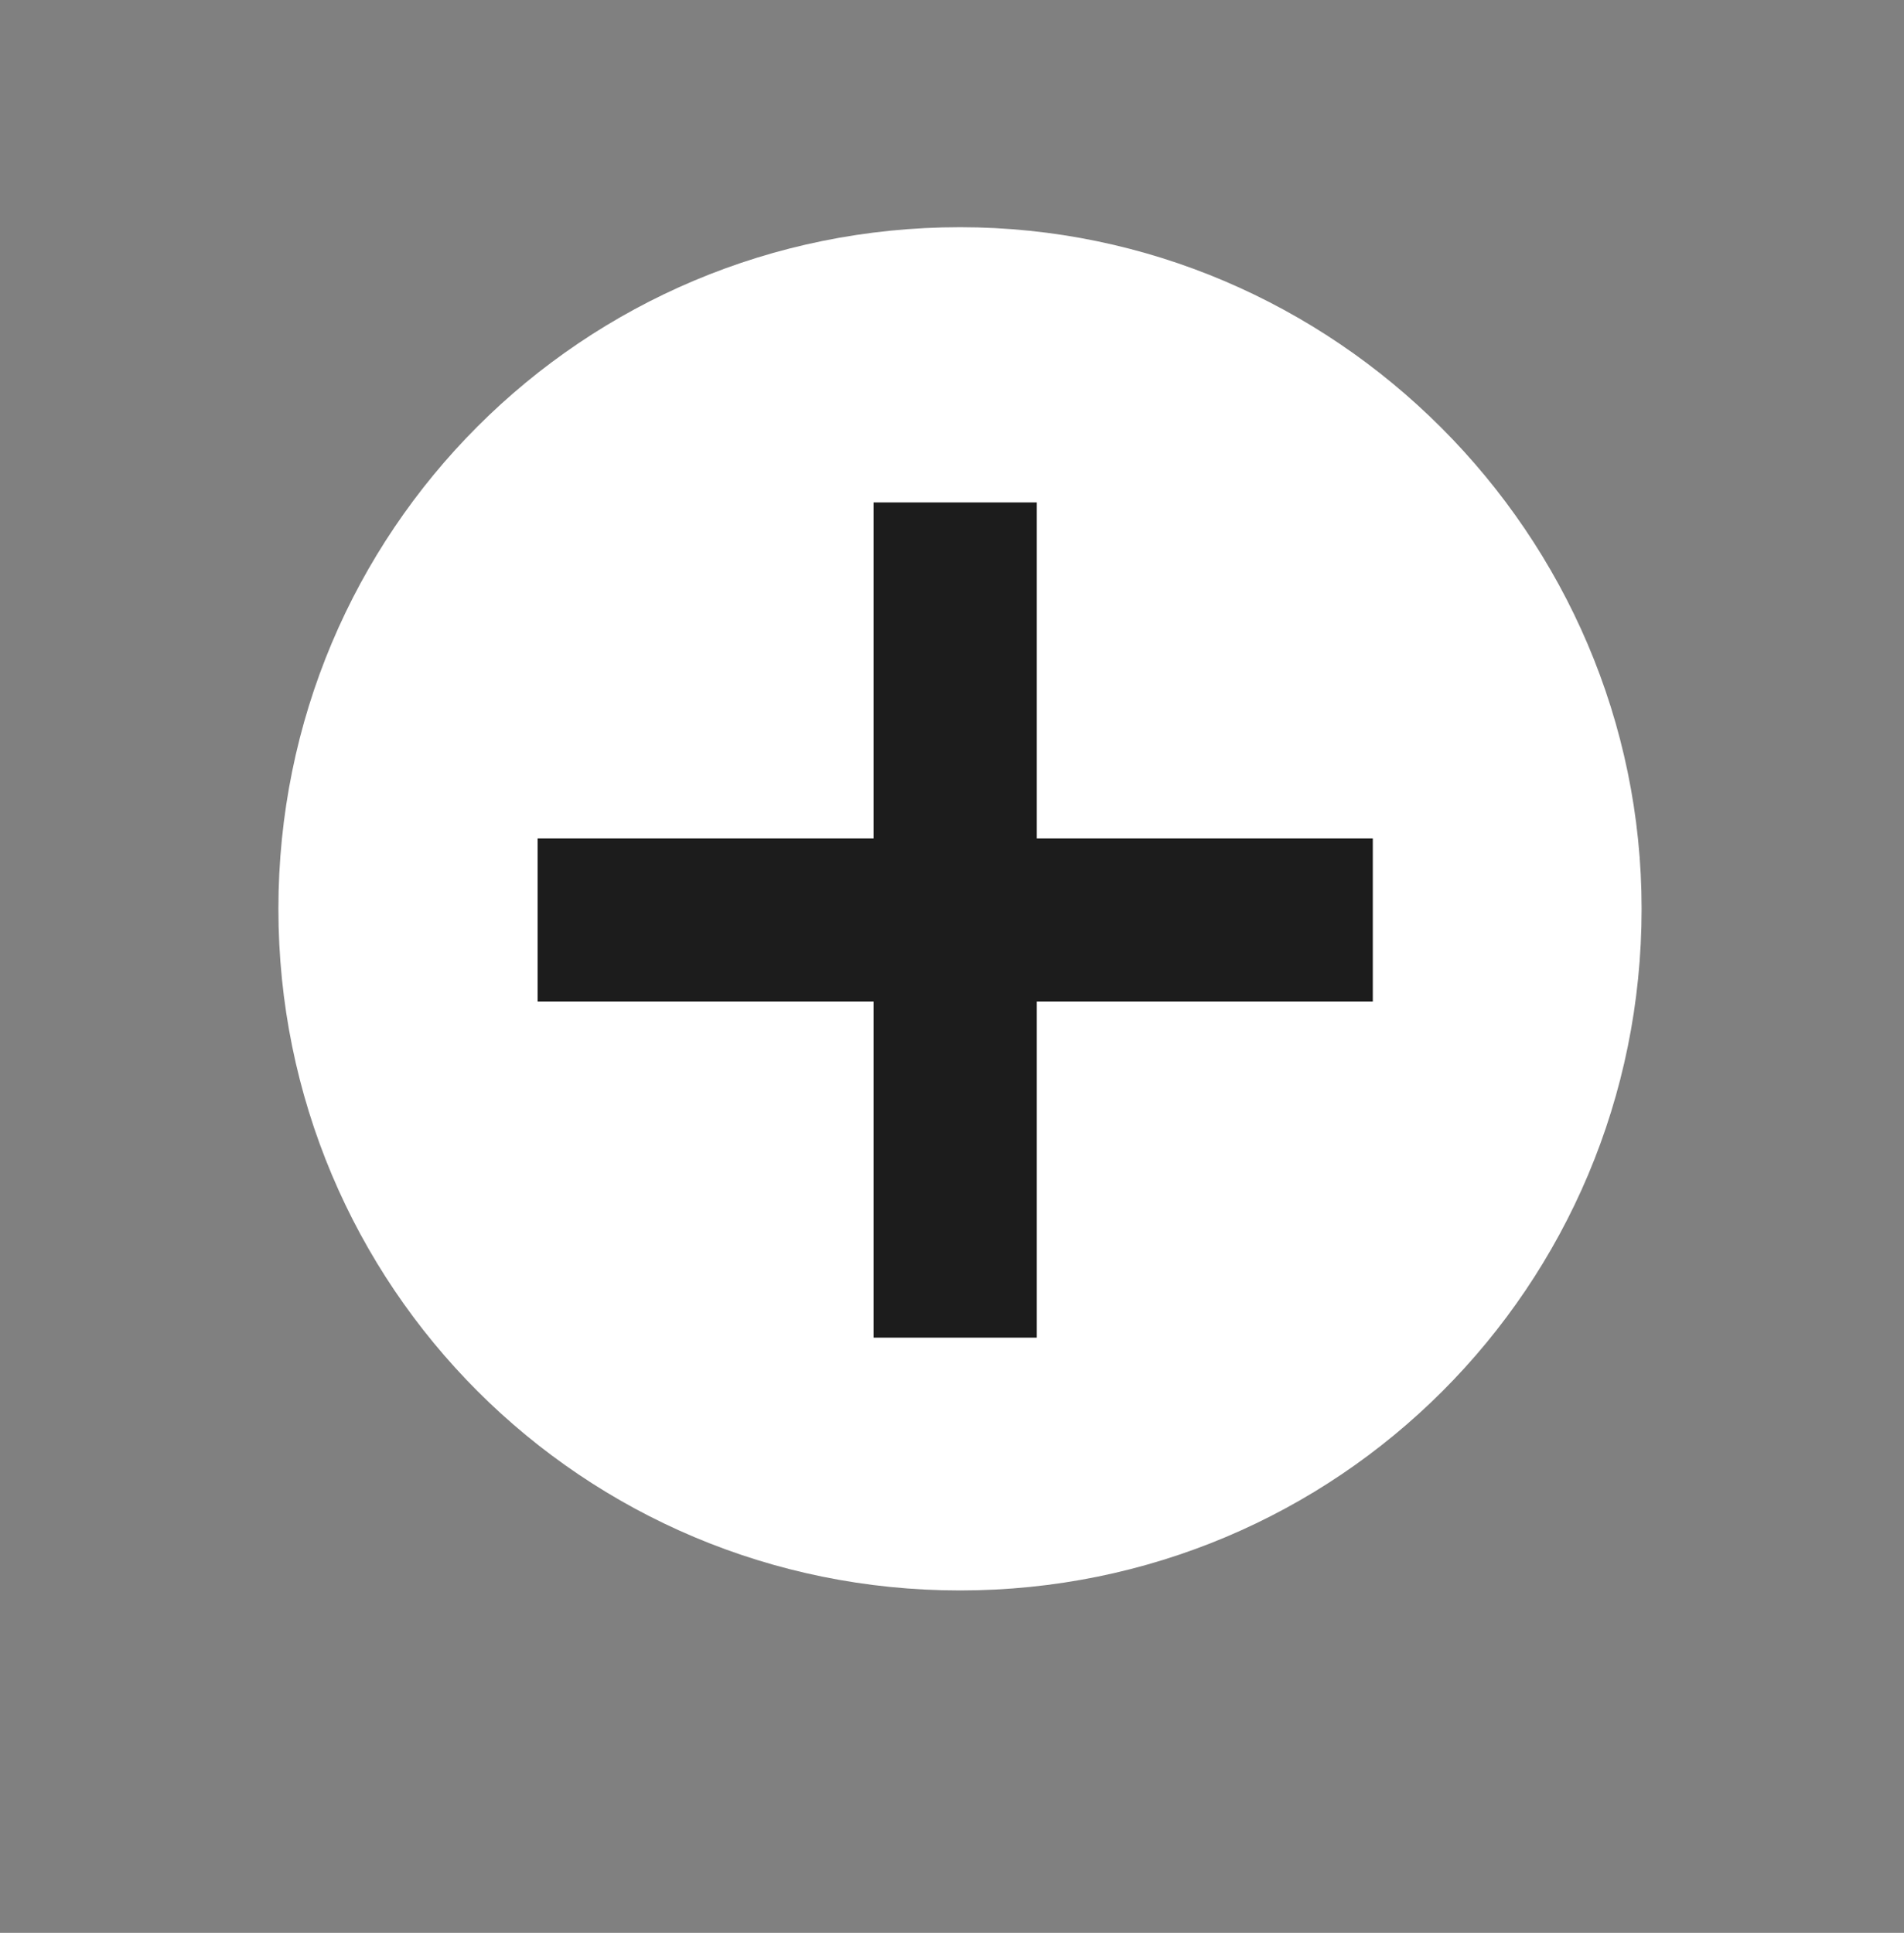
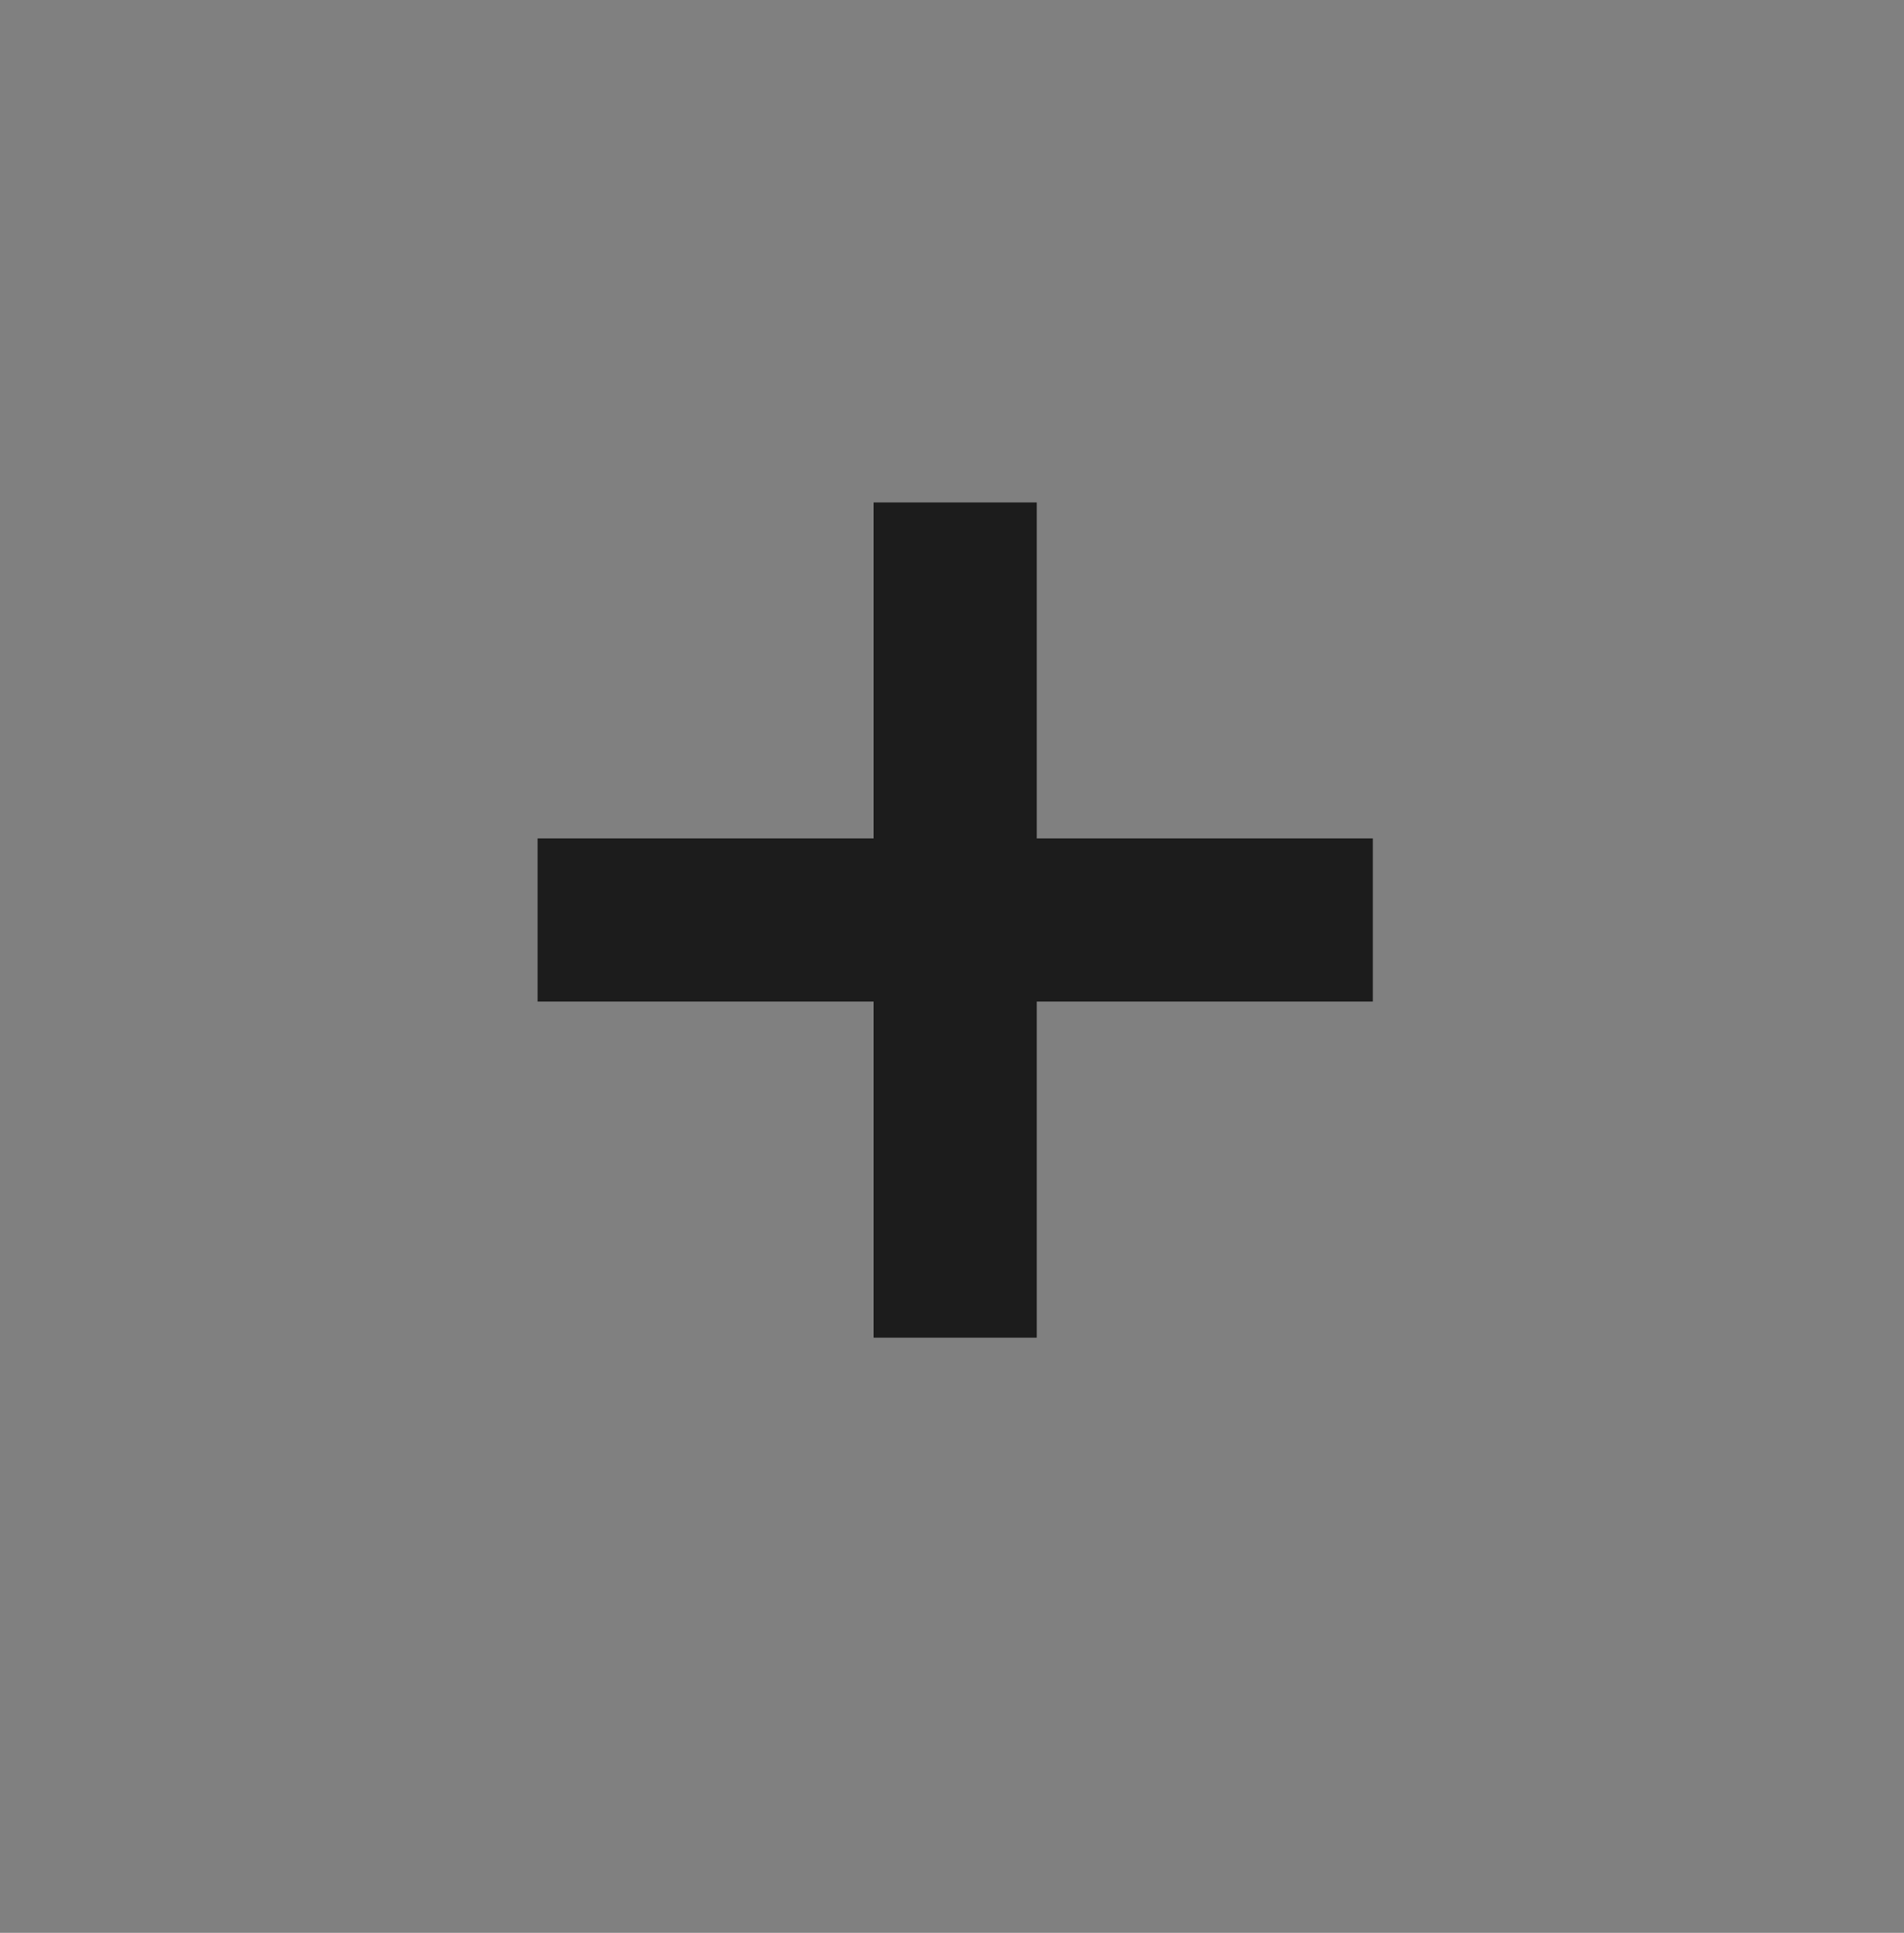
<svg xmlns="http://www.w3.org/2000/svg" version="1.1" id="Capa_1" x="0px" y="0px" viewBox="0 0 59.5 60.4" style="enable-background:new 0 0 59.5 60.4;" xml:space="preserve" width="59.5" height="60.4">
  <rect x="0" y="0" width="59.5" height="60.4" fill="#808080" stroke="none" />
  <style type="text/css"> .st0{fill:#FFFFFF;} .st1{fill:#1C1C1C;} </style>
  <g>
-     <path class="st0" d="M51.3,28.4c0,11.8-9.5,21.3-21.3,21.3c-11.8,0-21.3-9.5-21.3-21.3c0-11.8,9.5-21.3,21.3-21.3 C41.7,7.1,51.3,16.7,51.3,28.4" />
-   </g>
+     </g>
  <polygon class="st1" points="27.3,15.7 32.4,15.7 32.4,26.2 42.9,26.2 42.9,31.3 32.4,31.3 32.4,41.8 27.3,41.8 27.3,31.3 16.8,31.3 16.8,26.2 27.3,26.2 " />
</svg>